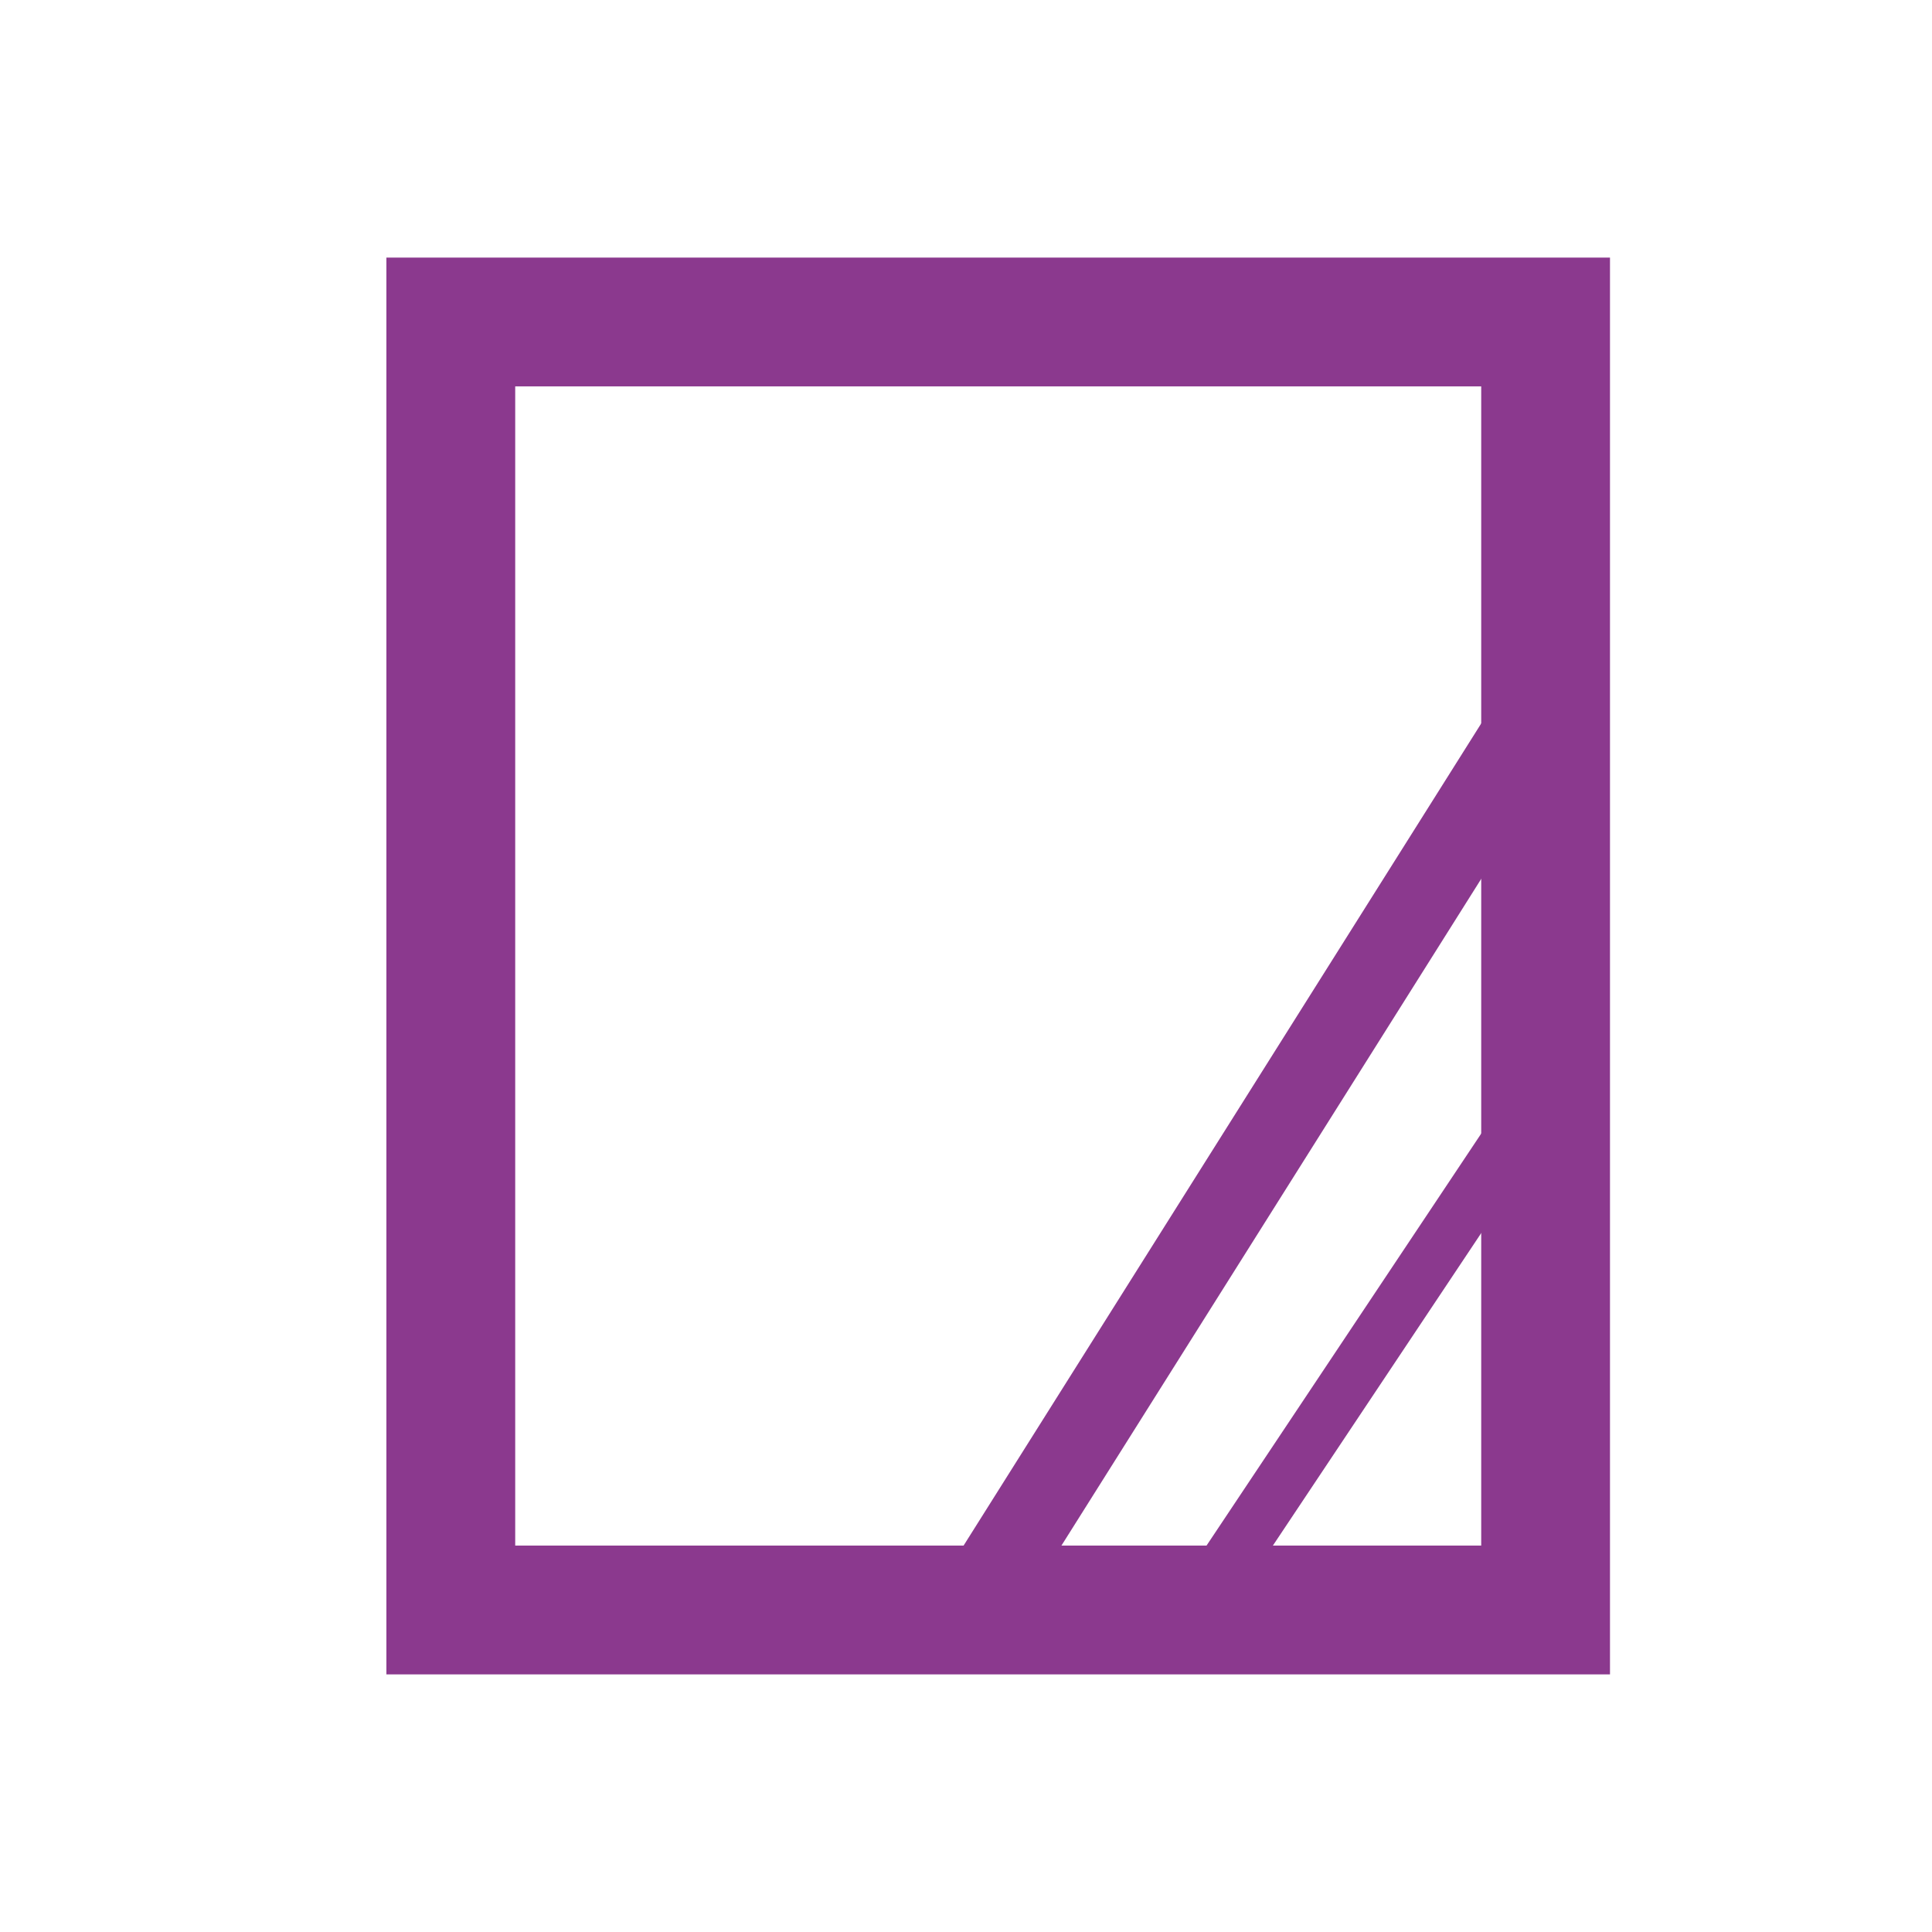
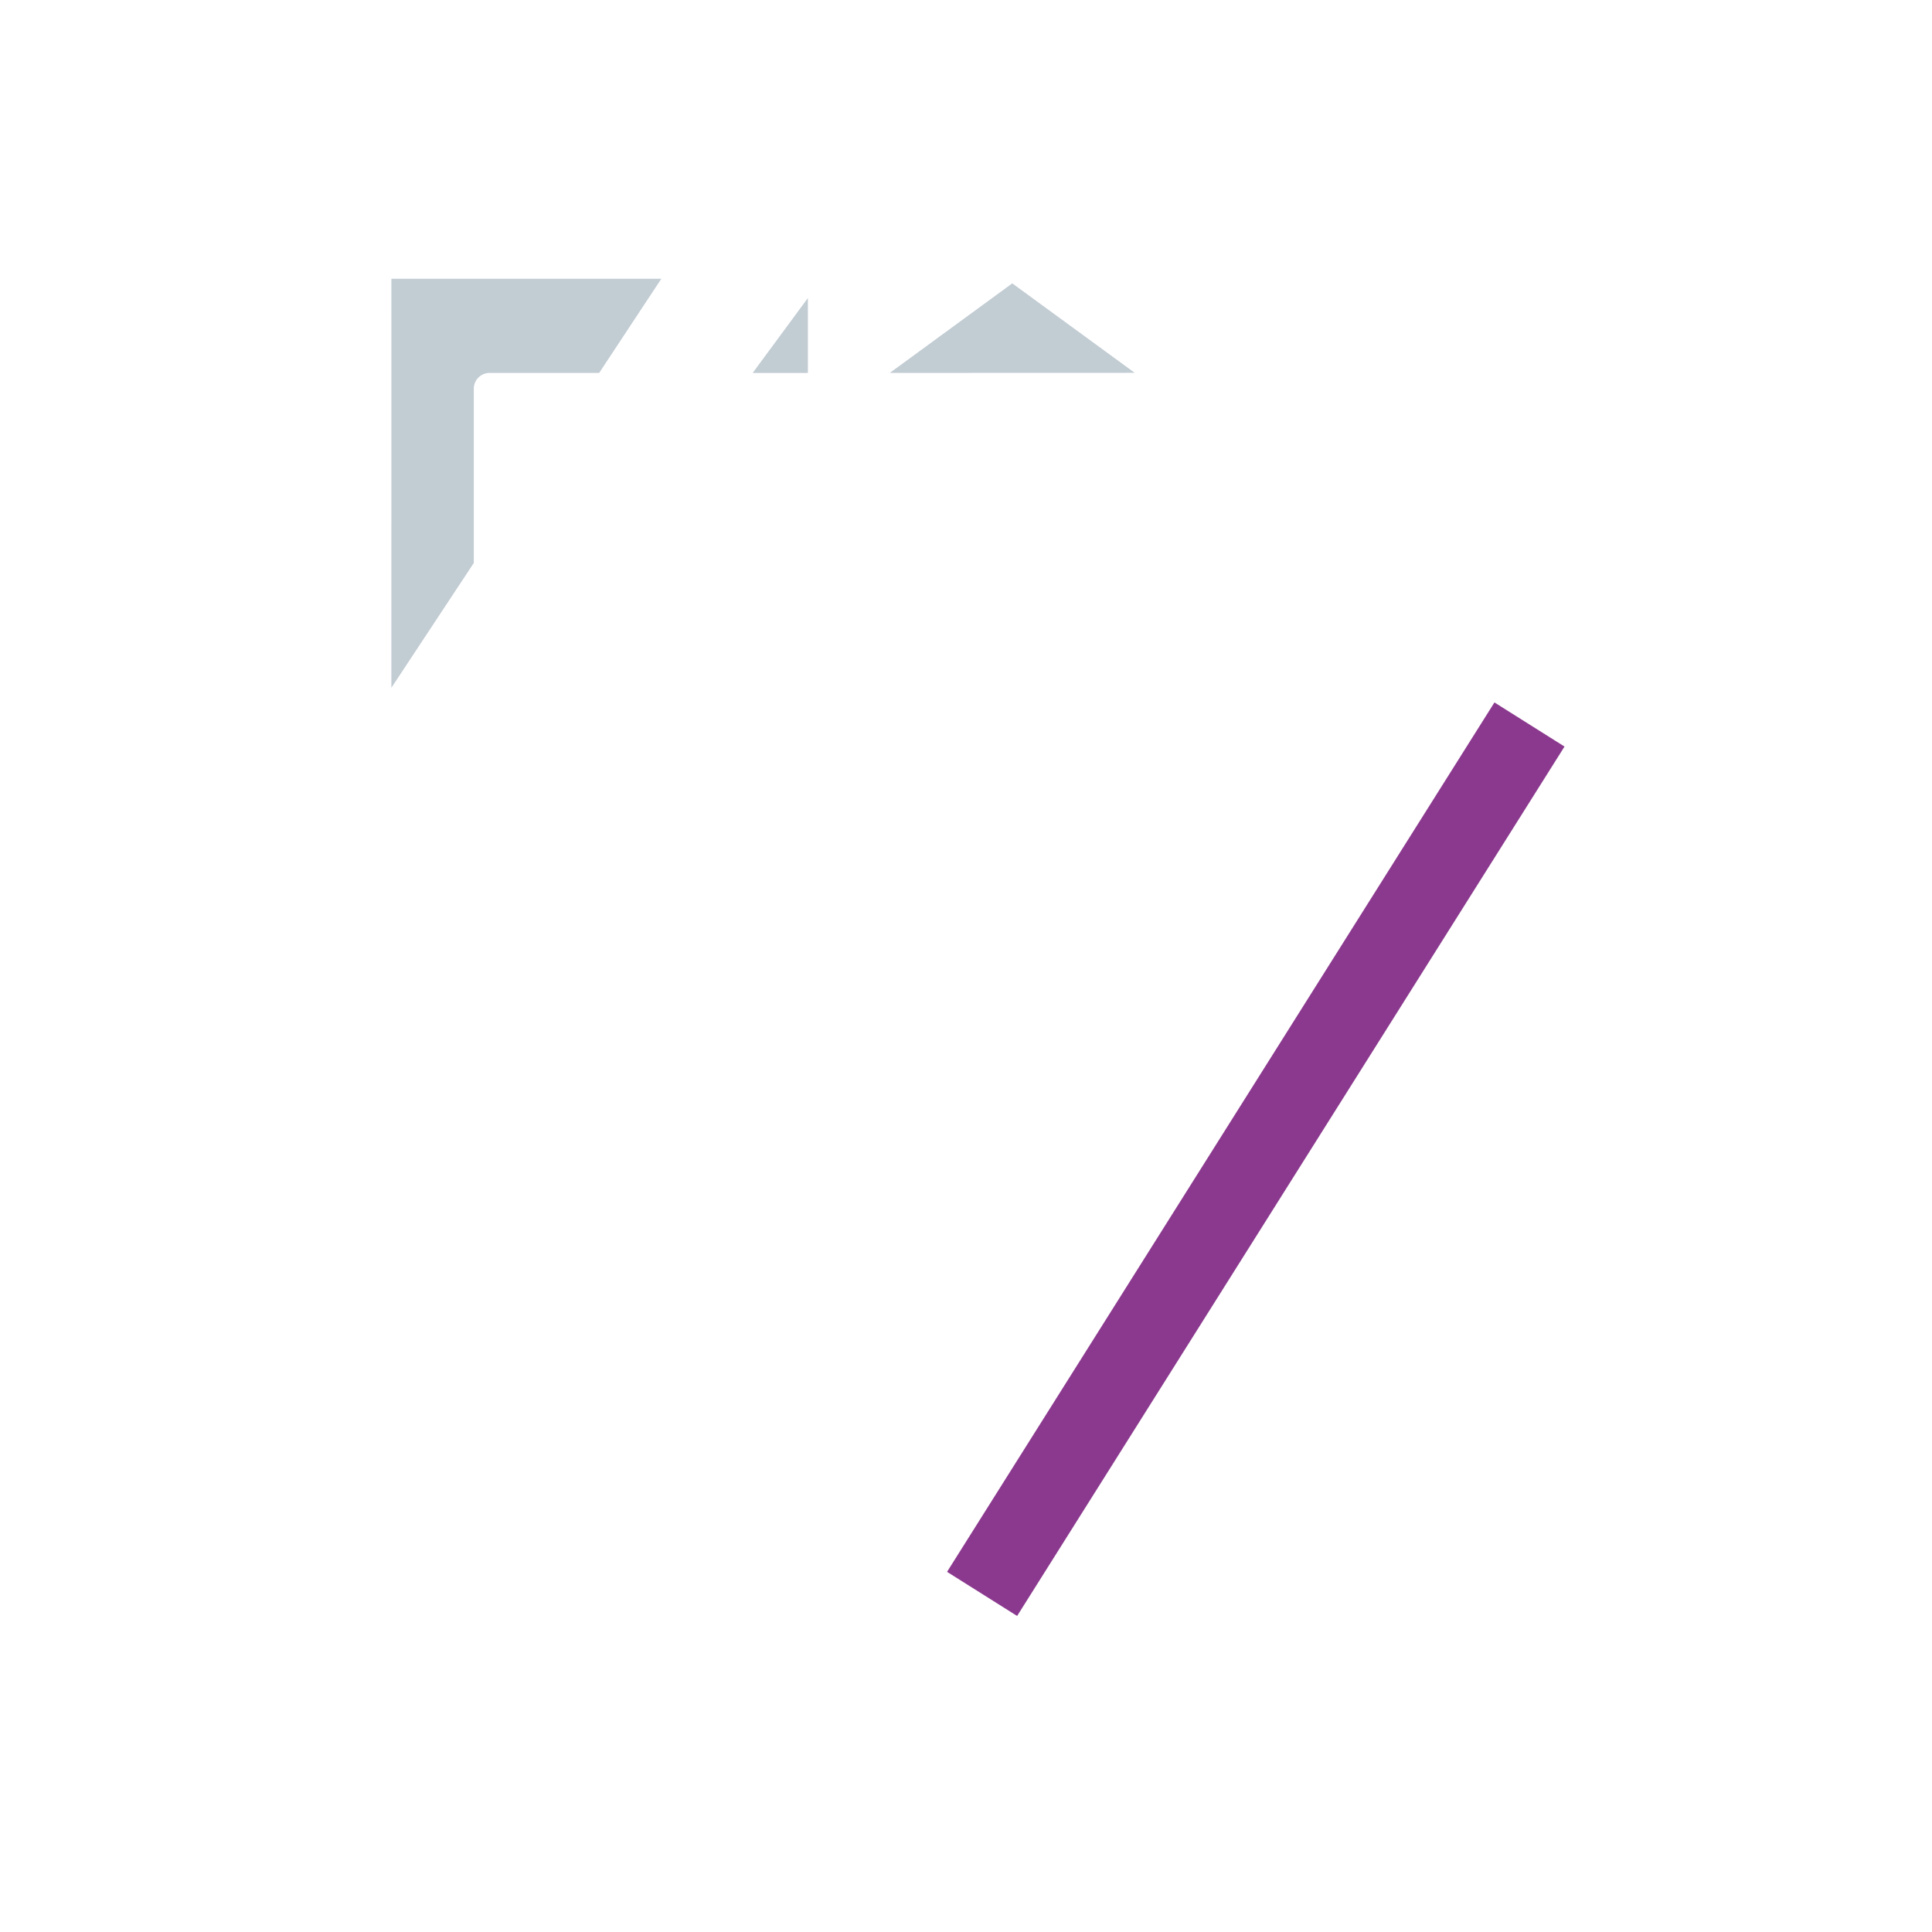
<svg xmlns="http://www.w3.org/2000/svg" id="グループ_2252" data-name="グループ 2252" width="70" height="70" viewBox="0 0 70 70">
  <defs>
    <clipPath id="clip-path">
      <rect id="長方形_965" data-name="長方形 965" width="70" height="70" fill="none" />
    </clipPath>
  </defs>
  <path id="パス_6718" data-name="パス 6718" d="M27.634,12.044,32.07,8.8l4.437,3.241Z" transform="translate(4.606 1.467)" fill="#c2ccd3" />
  <g id="グループ_2251" data-name="グループ 2251">
    <g id="グループ_2250" data-name="グループ 2250" clip-path="url(#clip-path)">
      <path id="パス_6719" data-name="パス 6719" d="M12.155,8.657h9.78l-2.252,3.411h-3.97a.574.574,0,0,0-.573.573v6.314l-2.986,4.522Z" transform="translate(2.026 1.443)" fill="#c2ccd3" />
      <path id="パス_6720" data-name="パス 6720" d="M23.375,11.969h2V9.255Z" transform="translate(3.896 1.543)" fill="#c2ccd3" />
-       <path id="パス_6721" data-name="パス 6721" d="M37.914,9.255v2.714h2Z" transform="translate(6.319 1.543)" fill="#c2ccd3" />
-       <path id="パス_6722" data-name="パス 6722" d="M12.155,56.481V27.492l2.986-4.059v29.3a.573.573,0,0,0,.573.573H52.568a.573.573,0,0,0,.573-.573V22.928l2.984,4.06V56.481Z" transform="translate(2.026 3.821)" fill="#c2ccd3" />
-       <path id="パス_6723" data-name="パス 6723" d="M48.205,18.409V12.641a.573.573,0,0,0-.573-.573H44.022l-2.25-3.411h9.42V22.931Z" transform="translate(6.962 1.443)" fill="#c2ccd3" />
-       <path id="パス_6724" data-name="パス 6724" d="M12,59.333H56.333V8H12Zm39.667-4.667h-35v-42h35Z" transform="translate(2 1.333)" fill="#8b398e" />
      <line id="線_70" data-name="線 70" x1="19.833" y2="31.5" transform="translate(35.583 26.25)" fill="none" stroke="#8b398e" stroke-miterlimit="10" stroke-width="3" />
-       <line id="線_71" data-name="線 71" x1="11.667" y2="17.5" transform="translate(43.75 40.25)" fill="none" stroke="#8b398e" stroke-miterlimit="10" stroke-width="2" />
    </g>
  </g>
</svg>